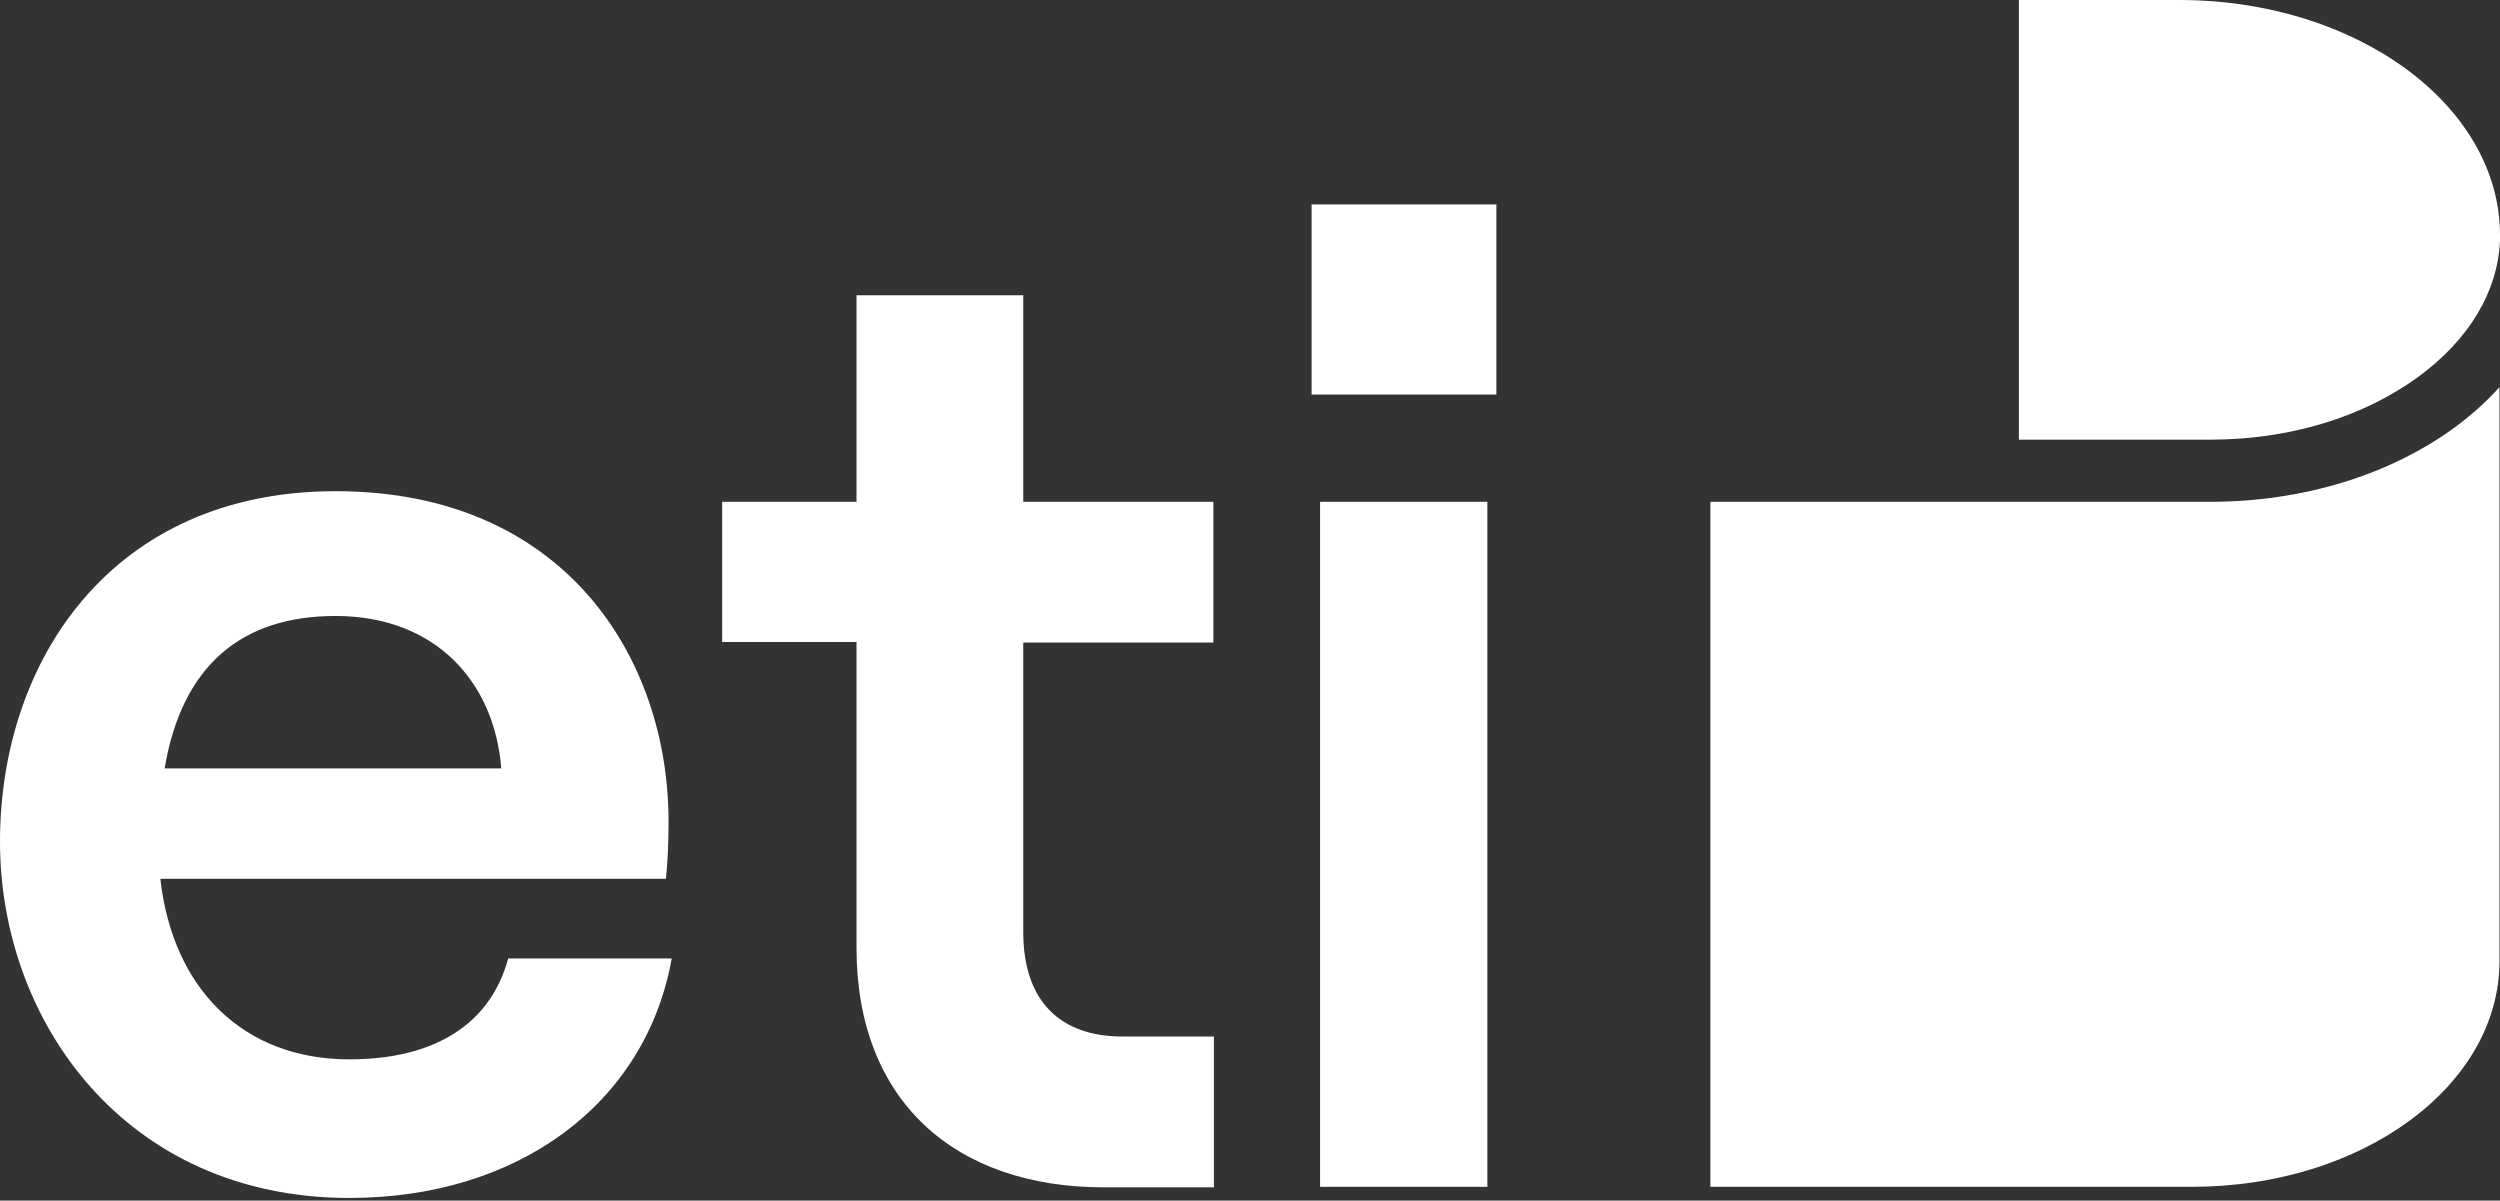
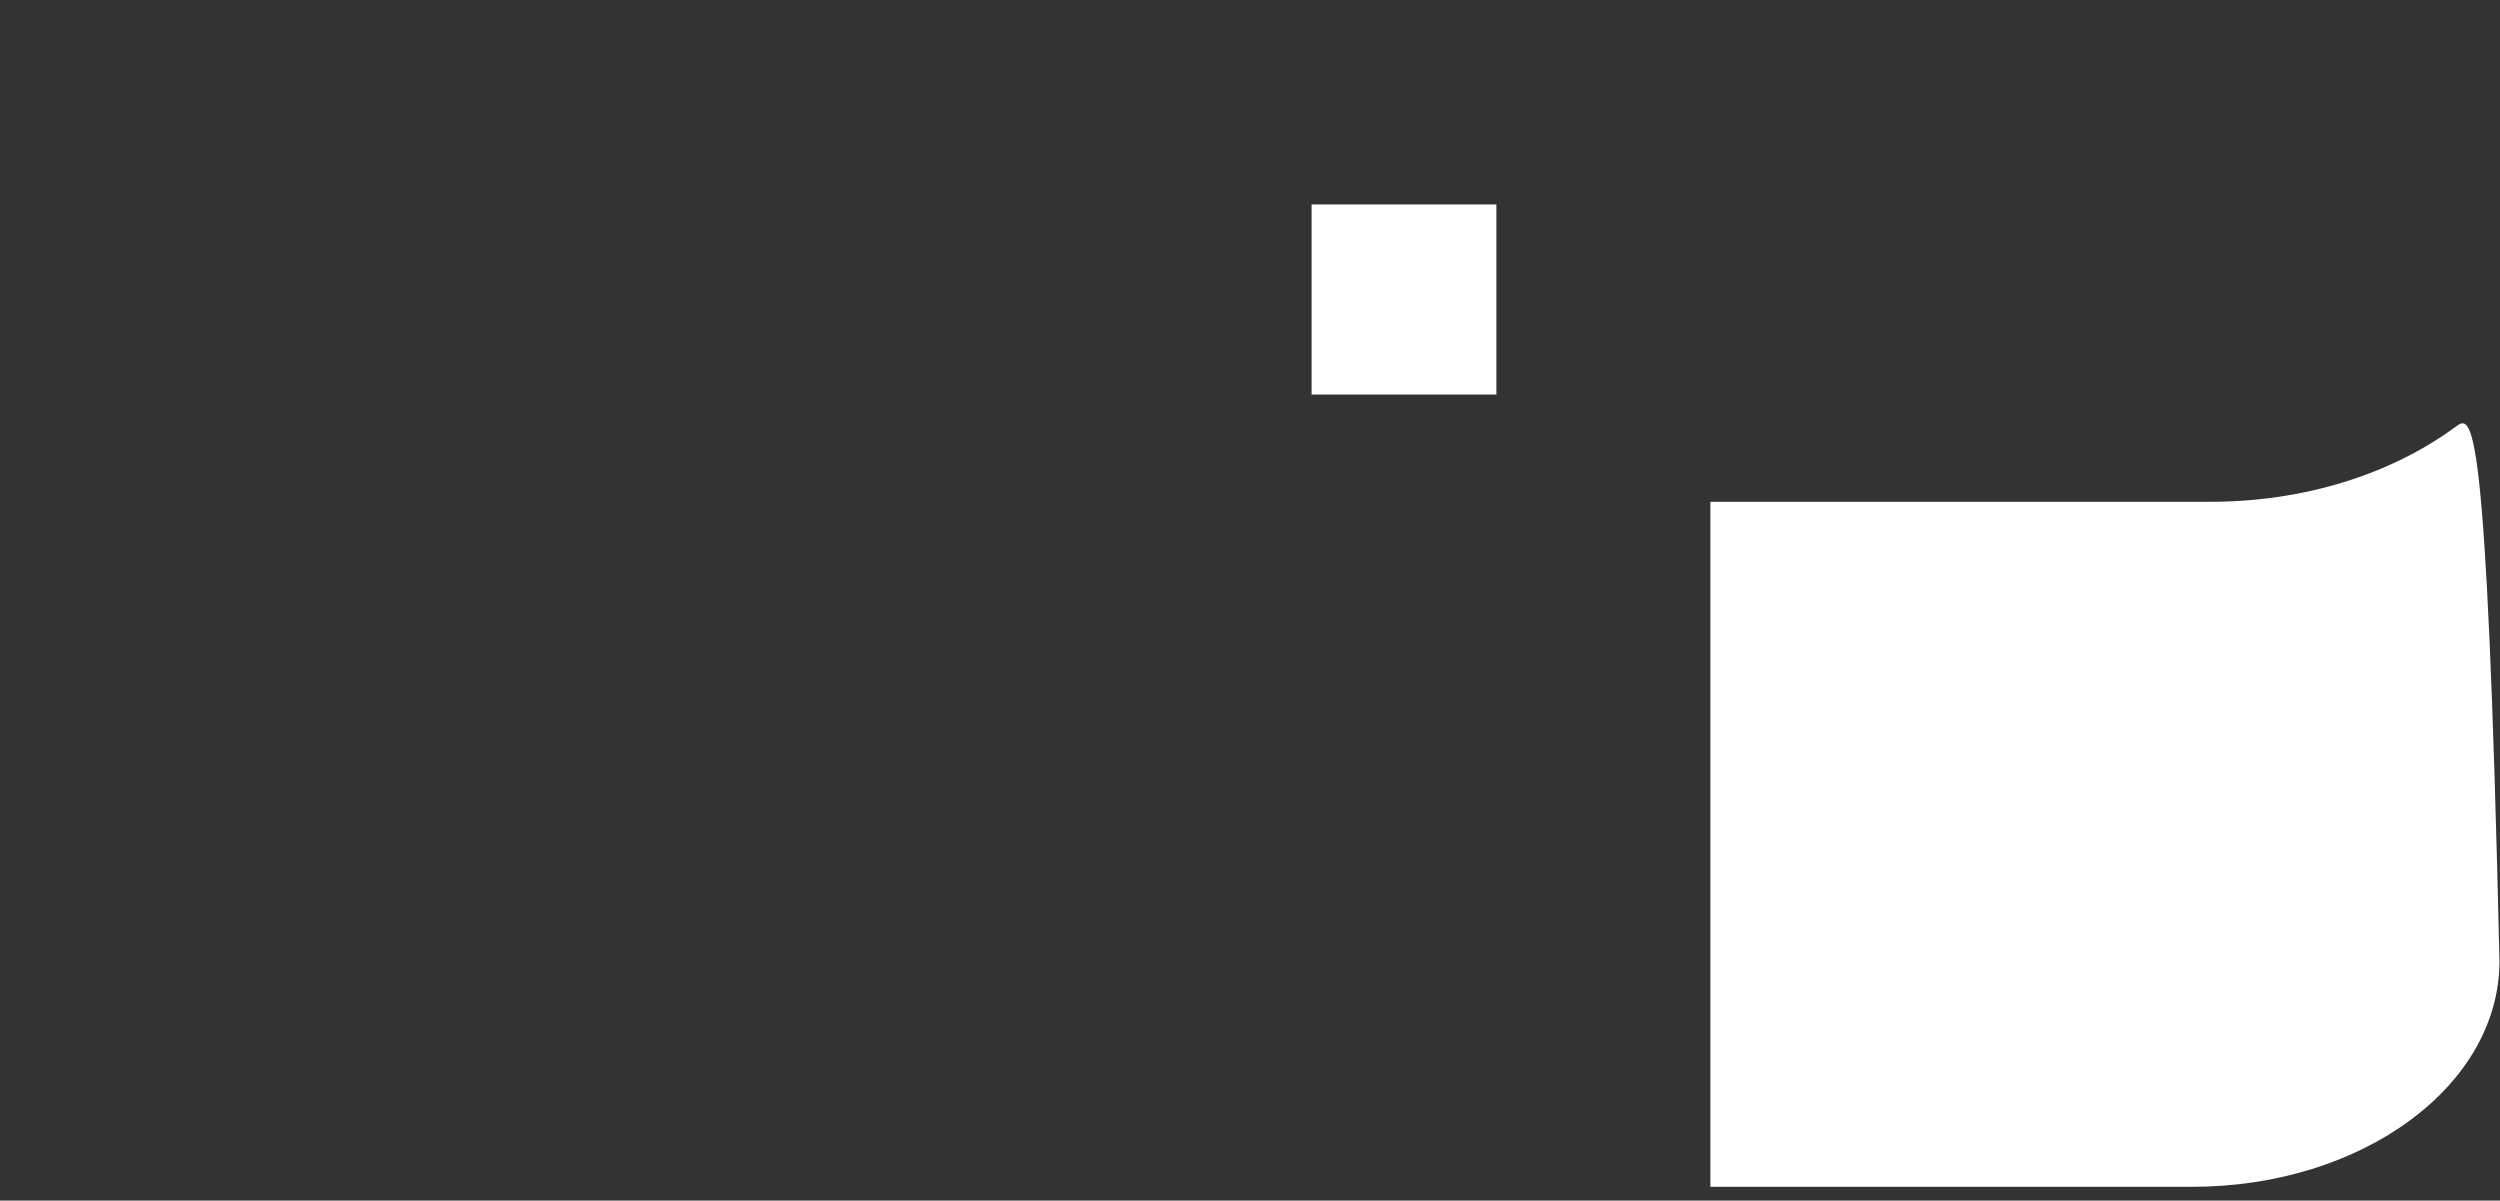
<svg xmlns="http://www.w3.org/2000/svg" version="1.1" id="Calque_1" x="0px" y="0px" viewBox="0 0 470.8 226.1" style="enable-background:new 0 0 470.8 226.1;" xml:space="preserve">
  <rect x="0" y="0" width="470.8" height="226.1" fill="#333333" stroke="none" />
  <style type="text/css">
	.st0{fill:#FFFFFF;}
</style>
  <g>
-     <path class="st0" d="M65.8,199.5c-20,0-33.3-13.3-35.6-34h95.2c0.3-2.6,0.5-6.4,0.5-10.8c0-30.7-19.5-62.2-62.7-62.2   c-42.2,0-63.2,32-63.2,66c0,33.8,23.6,67.1,65.8,67.1c31.7,0,55.8-17.7,60.7-45.1H95.7C92.4,192.8,81.9,199.5,65.8,199.5z    M63.2,116c18.7,0,29.9,12.3,31.2,28.7H31C34.3,125.2,45.6,116,63.2,116z" />
-     <path class="st0" d="M192.8,55.6l-31.5,0v38.9l-25.3,0v26.4l25.3,0v57.6c0,28.7,18.4,45.1,46.6,45.1h20.7v-28.4h-17.2   c-11.8,0-18.7-6.7-18.7-19.7v-54.5h35.8V94.5h-35.8V55.6z" />
    <rect x="247" y="38.5" class="st0" width="34.8" height="35.8" />
-     <rect x="248.6" y="94.5" class="st0" width="31.5" height="129" />
-     <path class="st0" d="M455.5,70.9c9.5-7,14.9-16,15.3-25.6c0-0.3,0-0.7,0-1c0-24.5-27.1-44.3-60.4-44.3c-10.2,0-30.2,0-30.2,0v82.8   h36C431.1,82.8,445,78.6,455.5,70.9z" />
-     <path class="st0" d="M462.4,80.4c-12.4,9.1-28.8,14.1-46.2,14.1l-94.1,0v0h0v129c0,0,80.1,0,90.7,0c32,0,57.9-19,57.9-42.5l0-108.1   C468.3,75.6,465.5,78.1,462.4,80.4z" />
+     <path class="st0" d="M462.4,80.4c-12.4,9.1-28.8,14.1-46.2,14.1l-94.1,0v0h0v129c0,0,80.1,0,90.7,0c32,0,57.9-19,57.9-42.5C468.3,75.6,465.5,78.1,462.4,80.4z" />
  </g>
</svg>